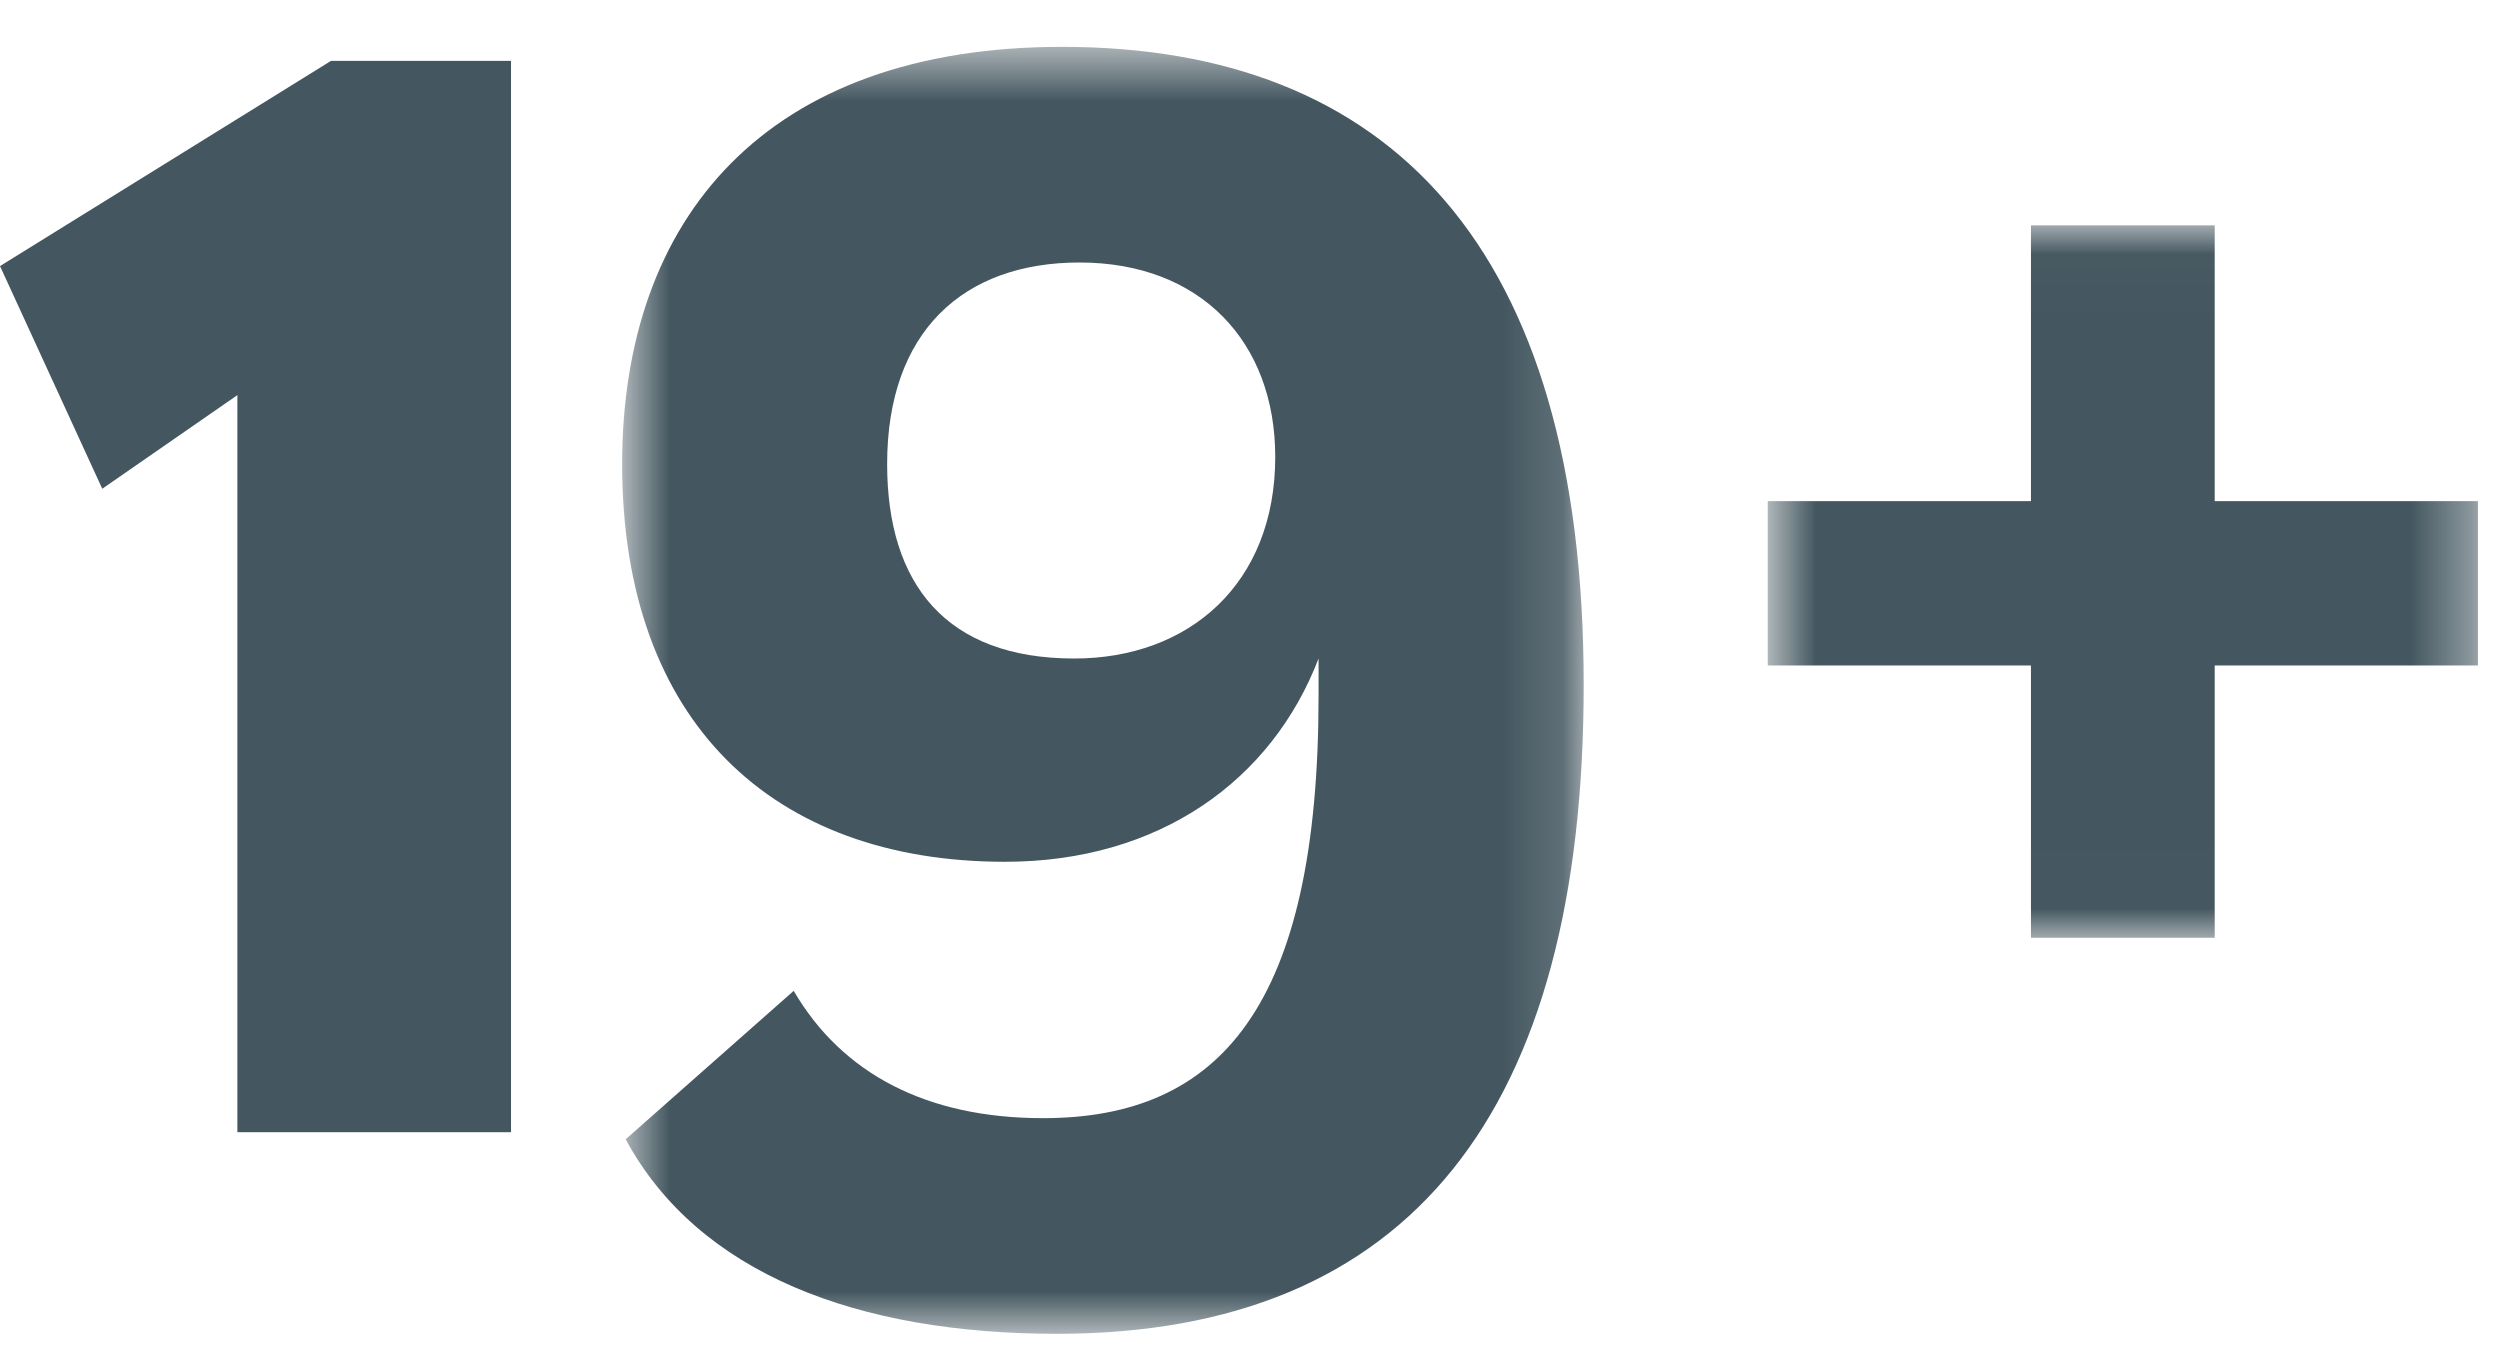
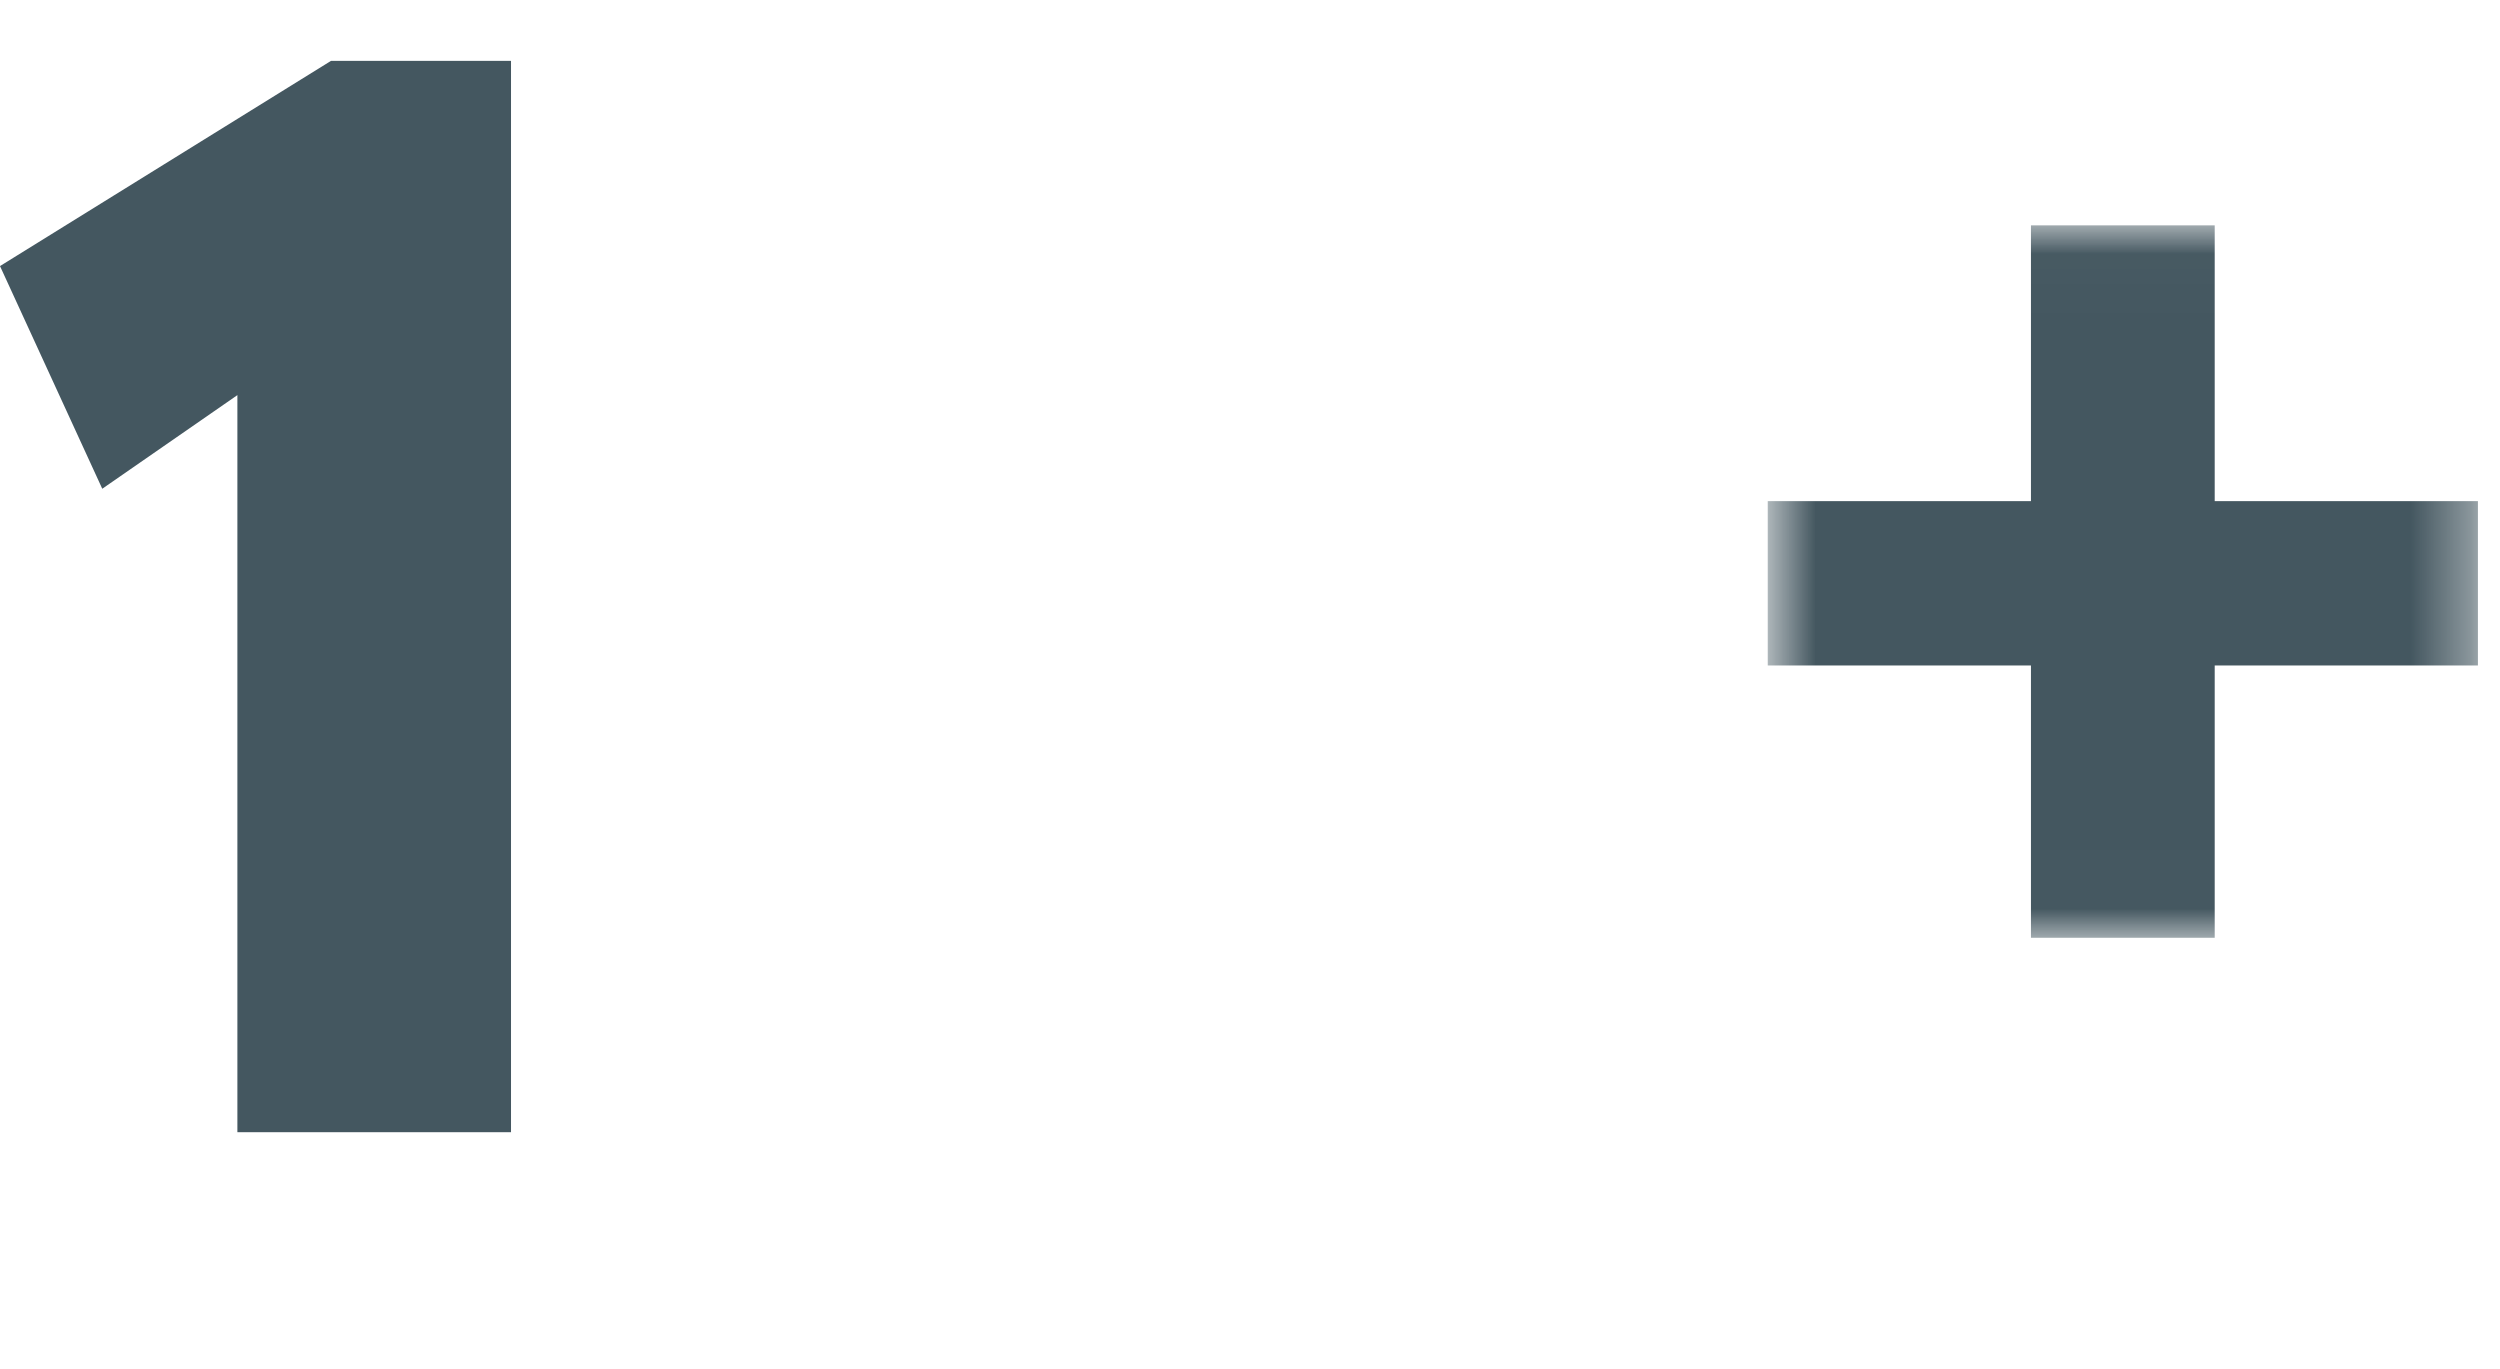
<svg xmlns="http://www.w3.org/2000/svg" xmlns:xlink="http://www.w3.org/1999/xlink" width="42px" height="23px" viewBox="0 0 42 23" version="1.1">
  <title>E1DED87D-EC8C-4AB2-8852-1377E07C0419</title>
  <desc>Created with sketchtool.</desc>
  <defs>
    <polygon id="path-1" points="0.702 0.593 16.856 0.593 16.856 22.214 0.702 22.214" />
    <polygon id="path-3" points="0.698 0.021 12.629 0.021 12.629 11.99 0.698 11.99" />
  </defs>
  <g id="Global-Header-and-Footer" stroke="none" stroke-width="1" fill="none" fill-rule="evenodd">
    <g id="RG-Bar---Desktop-HD" transform="translate(-1383, -14)">
      <g id="RG-19plus" transform="translate(1383, 14)">
        <polygon id="Fill-1" fill="#445760" points="5.56 1.023 0 4.47 1.718 8.211 3.988 6.638 3.988 19.021 8.585 19.021 8.585 1.023" />
        <g id="Group-8" transform="translate(9.75, 0.194)">
          <g id="Group-4">
            <mask id="mask-2" fill="white">
              <use xlink:href="#path-1" />
            </mask>
            <g id="Clip-3" />
-             <path d="M8.386,4.216 C6.436,4.216 5.154,5.373 5.154,7.602 C5.154,9.619 6.144,10.869 8.298,10.869 C10.22,10.869 11.674,9.619 11.674,7.482 C11.674,5.552 10.423,4.216 8.386,4.216 M0.761,18.946 L3.584,16.452 C4.399,17.848 5.824,18.591 7.773,18.591 C10.743,18.591 12.402,16.719 12.402,11.491 L12.402,10.869 C11.616,12.918 9.725,14.284 7.133,14.284 C3.234,14.284 0.702,11.937 0.702,7.602 C0.702,3.473 3.117,0.593 8.094,0.593 C13.566,0.593 16.856,3.918 16.856,11.314 C16.856,18.471 13.946,22.214 8.006,22.214 C4.66,22.214 1.983,21.205 0.761,18.946" id="Fill-2" fill="#445760" mask="url(#mask-2)" />
          </g>
          <g id="Group-7" transform="translate(19.25, 3.571)">
            <mask id="mask-4" fill="white">
              <use xlink:href="#path-3" />
            </mask>
            <g id="Clip-6" />
            <polygon id="Fill-5" fill="#445760" mask="url(#mask-4)" points="5.12 11.99 5.12 7.415 0.698 7.415 0.698 4.654 5.12 4.654 5.12 0.021 8.207 0.021 8.207 4.654 12.629 4.654 12.629 7.415 8.207 7.415 8.207 11.99" />
          </g>
        </g>
      </g>
    </g>
  </g>
</svg>